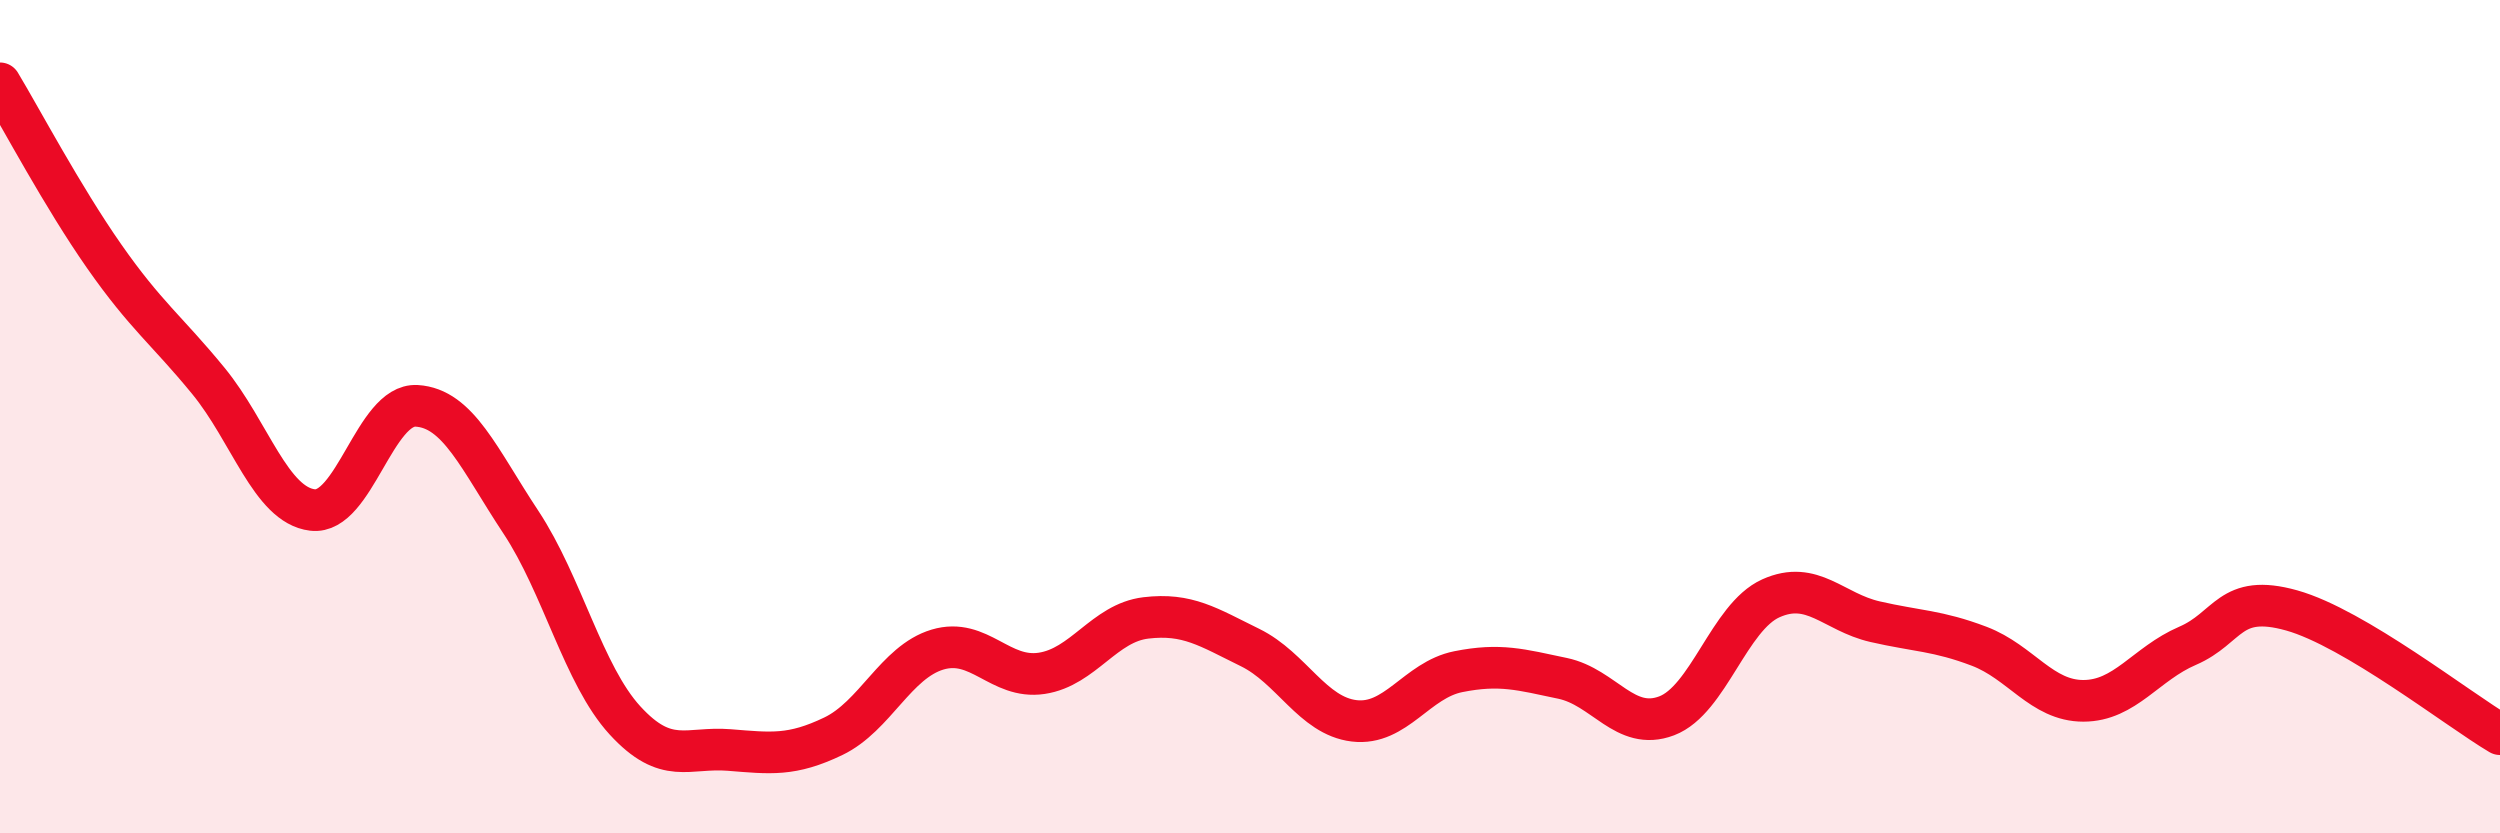
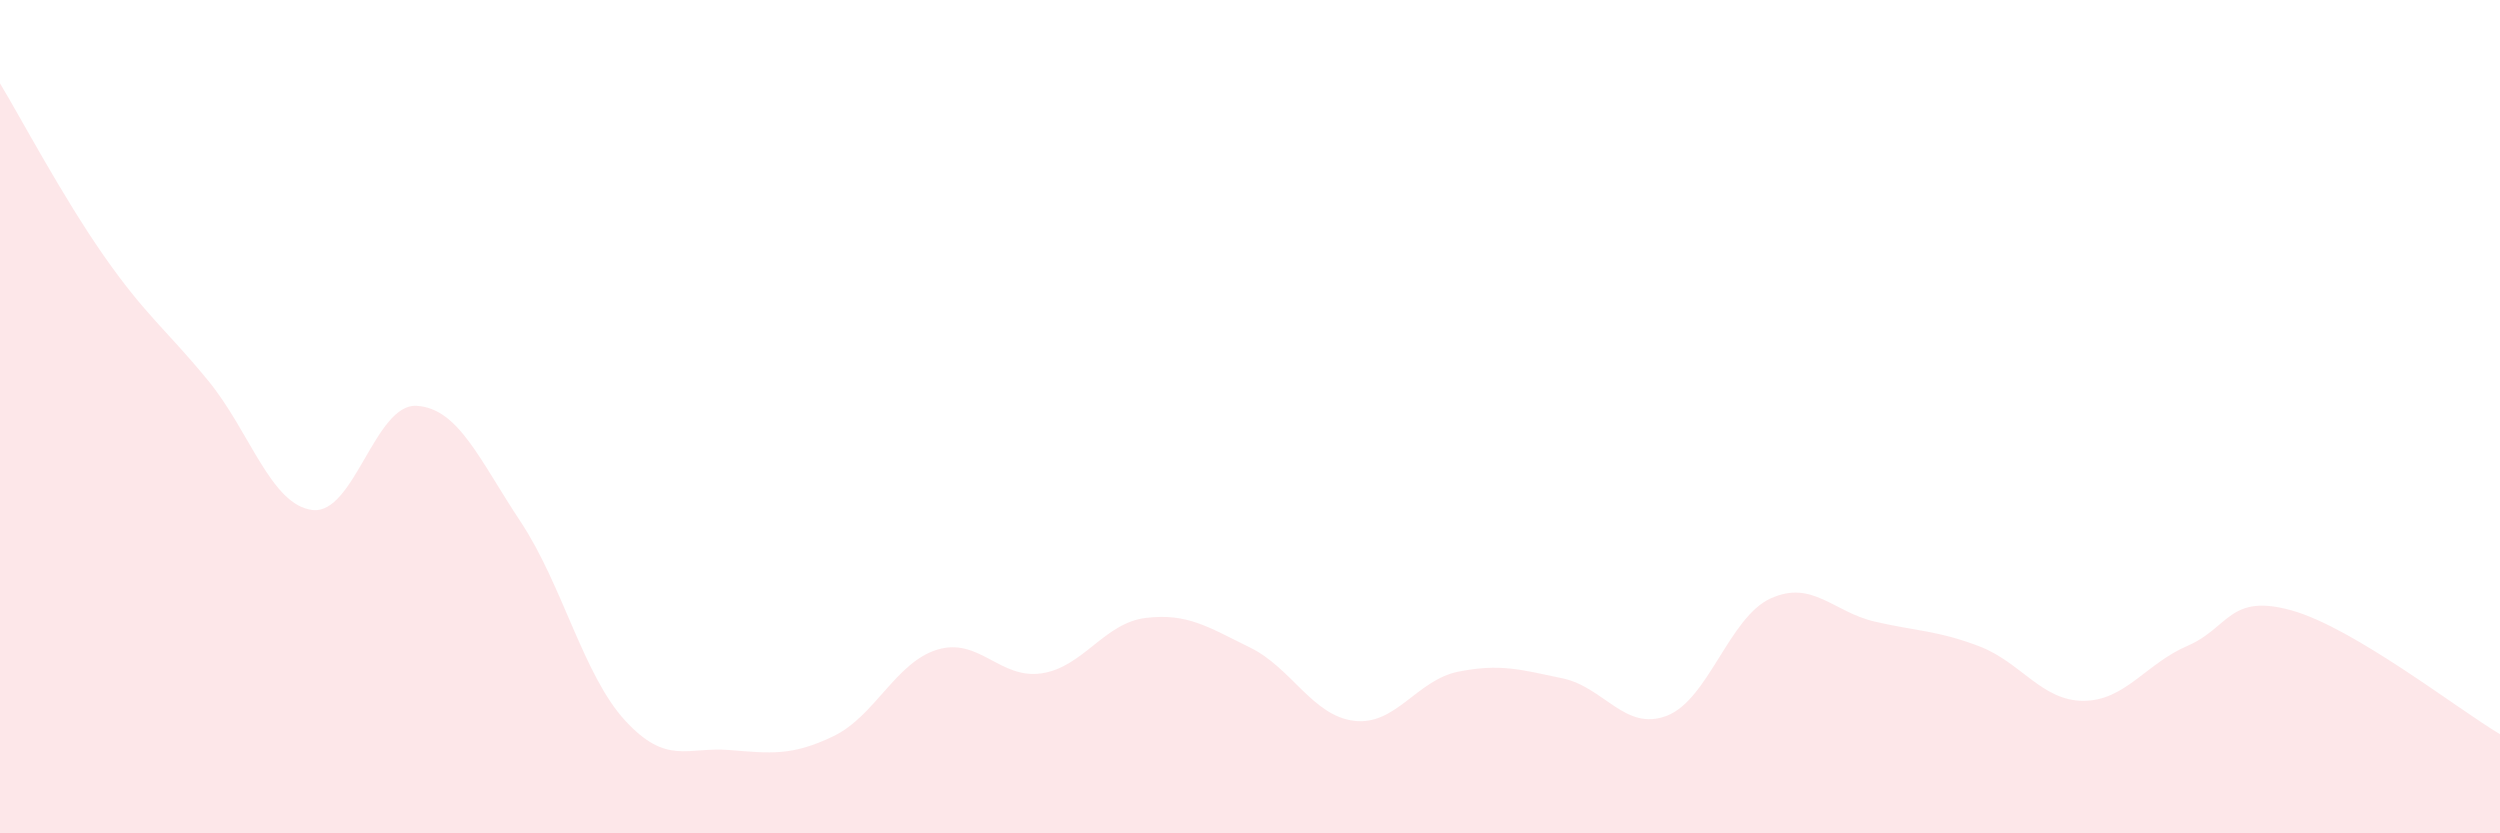
<svg xmlns="http://www.w3.org/2000/svg" width="60" height="20" viewBox="0 0 60 20">
  <path d="M 0,2 C 0.5,2.83 1.5,4.72 2.5,6.15 C 3.5,7.58 4,7.92 5,9.14 C 6,10.36 6.5,12.12 7.5,12.24 C 8.5,12.36 9,9.68 10,9.74 C 11,9.8 11.5,11.02 12.5,12.53 C 13.5,14.04 14,16.2 15,17.29 C 16,18.38 16.5,17.92 17.5,18 C 18.5,18.08 19,18.15 20,17.67 C 21,17.19 21.5,15.89 22.5,15.59 C 23.5,15.29 24,16.31 25,16.16 C 26,16.01 26.5,14.95 27.5,14.83 C 28.5,14.71 29,15.05 30,15.54 C 31,16.03 31.5,17.18 32.5,17.3 C 33.5,17.42 34,16.32 35,16.12 C 36,15.92 36.5,16.07 37.5,16.28 C 38.5,16.49 39,17.56 40,17.18 C 41,16.8 41.5,14.81 42.5,14.36 C 43.5,13.91 44,14.69 45,14.92 C 46,15.15 46.5,15.13 47.5,15.51 C 48.5,15.89 49,16.82 50,16.82 C 51,16.82 51.5,15.93 52.5,15.5 C 53.5,15.07 53.5,14.23 55,14.65 C 56.5,15.07 59,17.03 60,17.62L60 20L0 20Z" fill="#EB0A25" opacity="0.1" stroke-linecap="round" stroke-linejoin="round" />
-   <path d="M 0,2 C 0.5,2.83 1.5,4.72 2.5,6.15 C 3.5,7.58 4,7.92 5,9.14 C 6,10.36 6.5,12.12 7.5,12.24 C 8.5,12.36 9,9.68 10,9.74 C 11,9.8 11.5,11.02 12.5,12.53 C 13.5,14.04 14,16.2 15,17.29 C 16,18.38 16.5,17.92 17.5,18 C 18.5,18.08 19,18.15 20,17.67 C 21,17.19 21.5,15.89 22.5,15.59 C 23.5,15.29 24,16.31 25,16.16 C 26,16.01 26.5,14.95 27.5,14.83 C 28.5,14.71 29,15.05 30,15.54 C 31,16.03 31.5,17.18 32.5,17.3 C 33.5,17.42 34,16.32 35,16.12 C 36,15.92 36.5,16.07 37.5,16.28 C 38.5,16.49 39,17.56 40,17.18 C 41,16.8 41.5,14.81 42.5,14.36 C 43.5,13.91 44,14.69 45,14.92 C 46,15.15 46.5,15.13 47.5,15.51 C 48.5,15.89 49,16.82 50,16.82 C 51,16.82 51.5,15.93 52.5,15.5 C 53.5,15.07 53.5,14.23 55,14.65 C 56.5,15.07 59,17.03 60,17.62" stroke="#EB0A25" stroke-width="1" fill="none" stroke-linecap="round" stroke-linejoin="round" />
</svg>